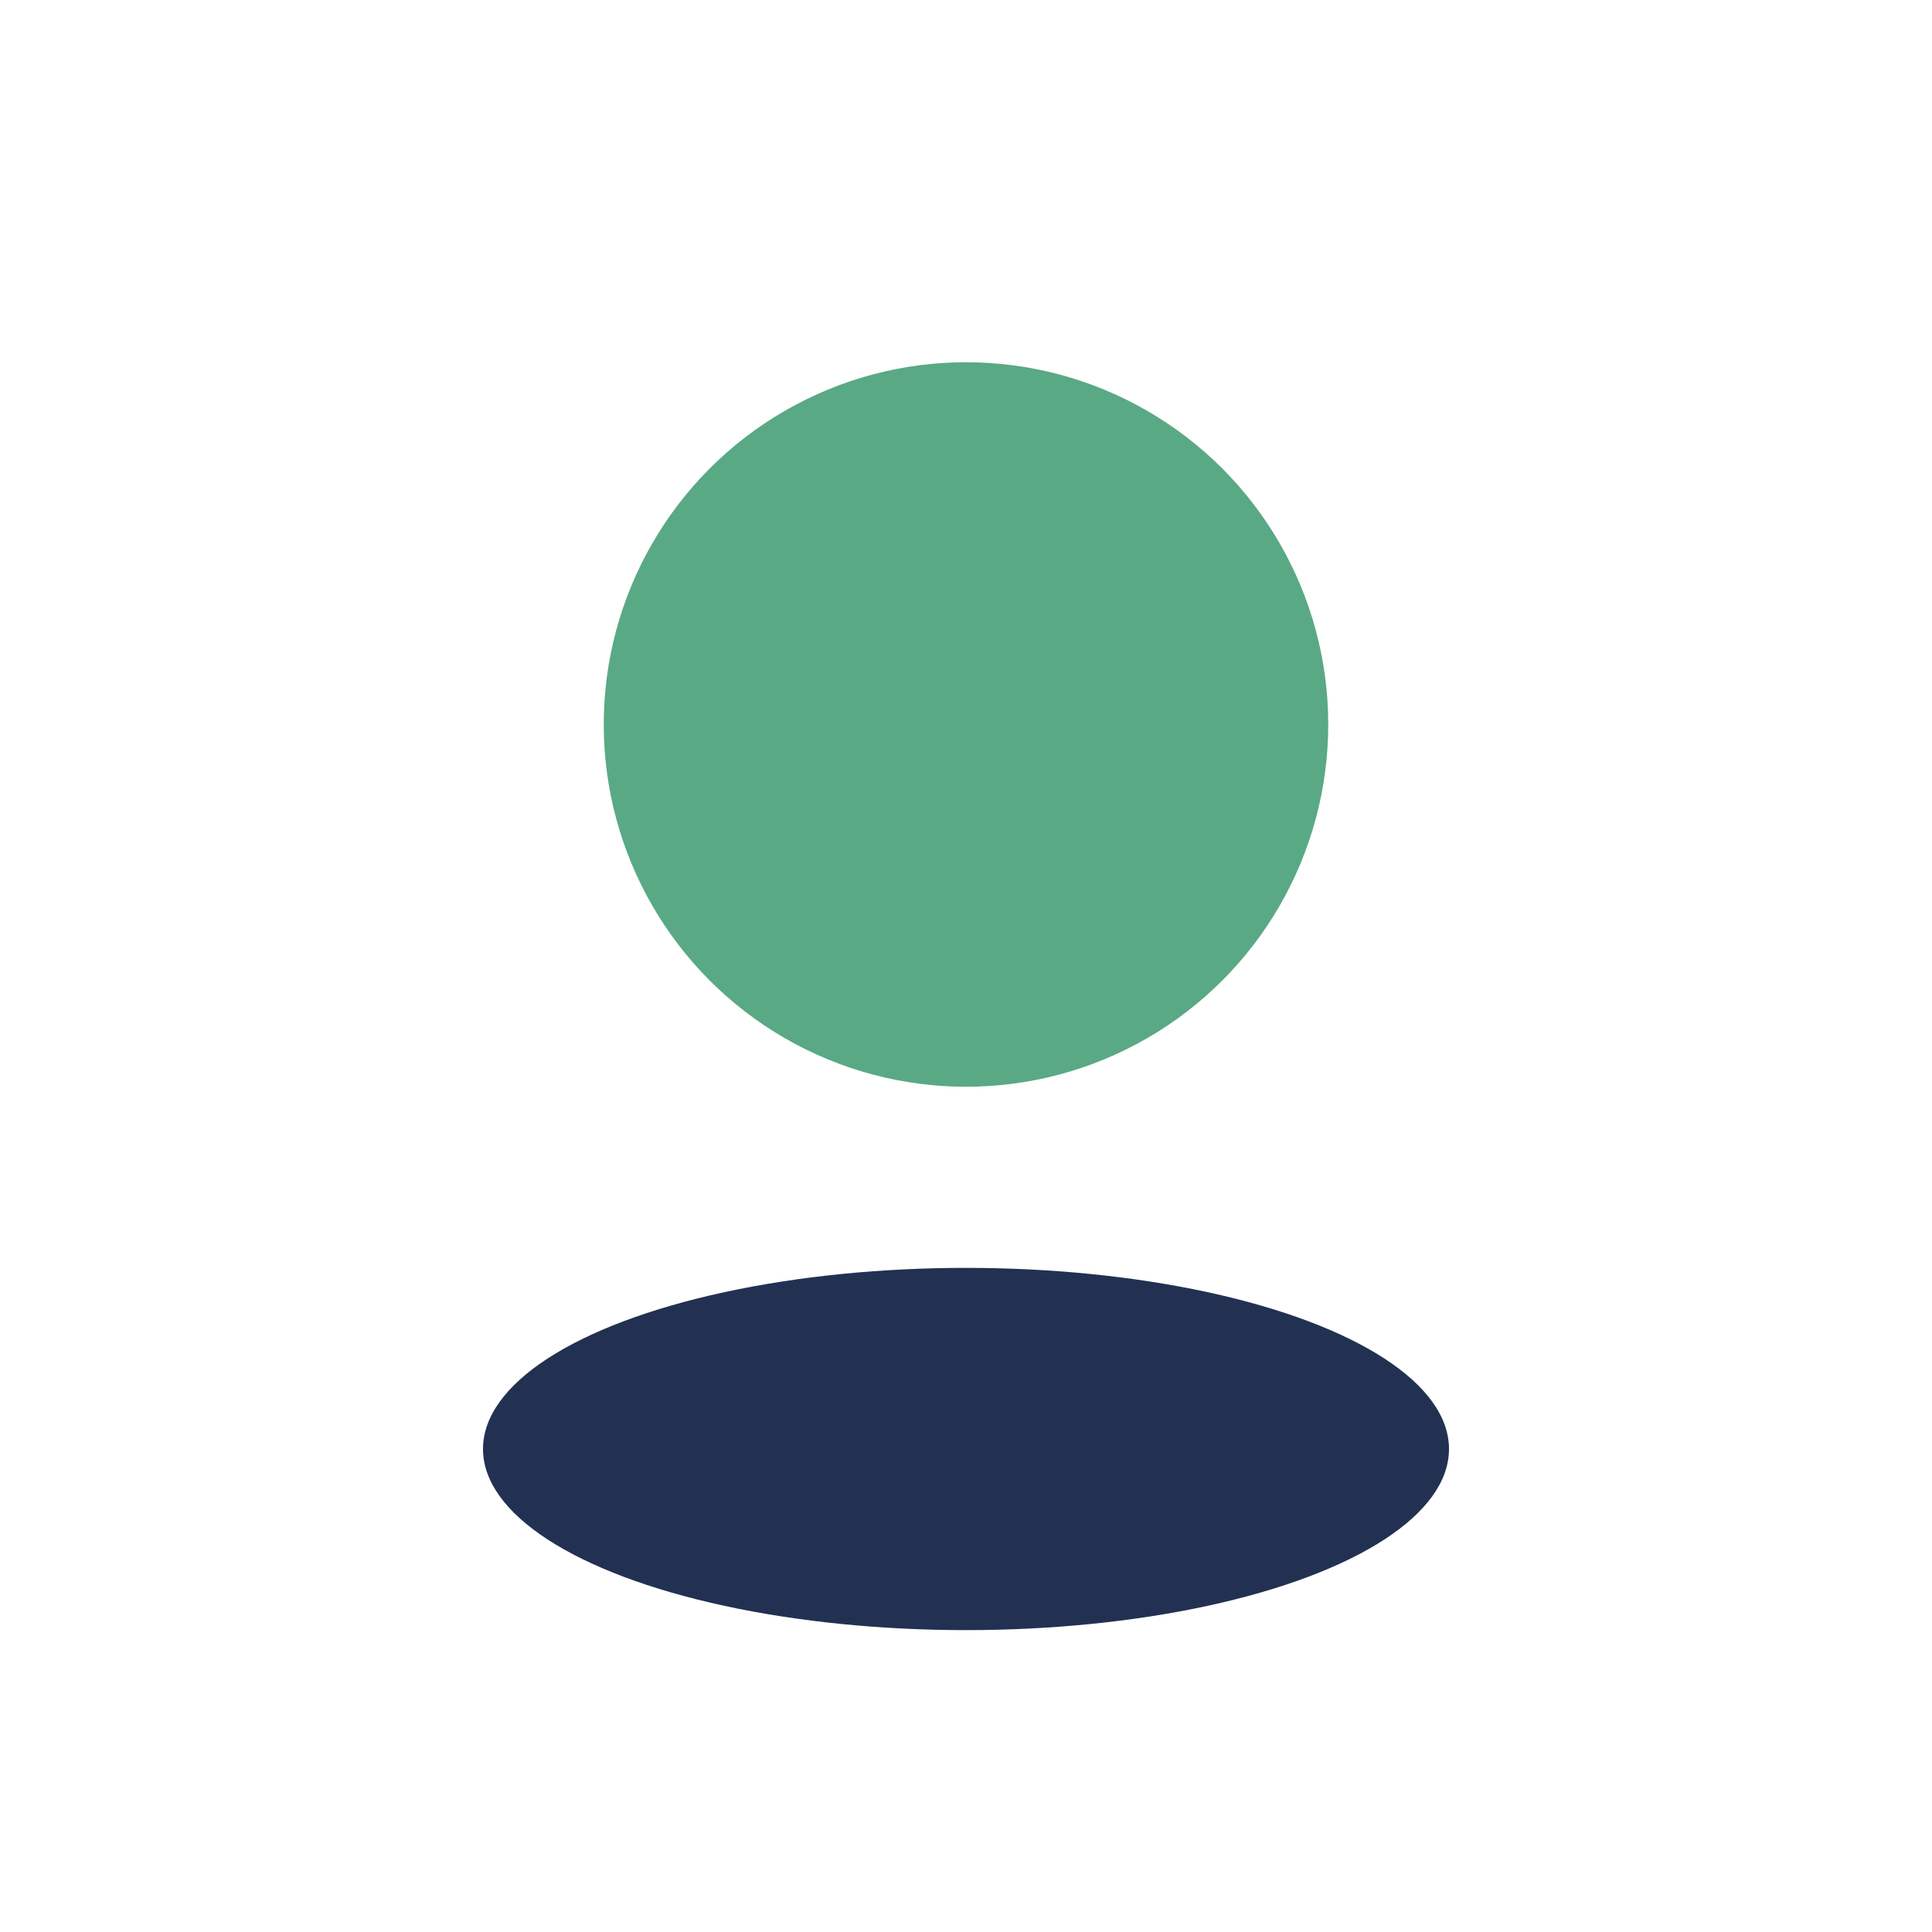
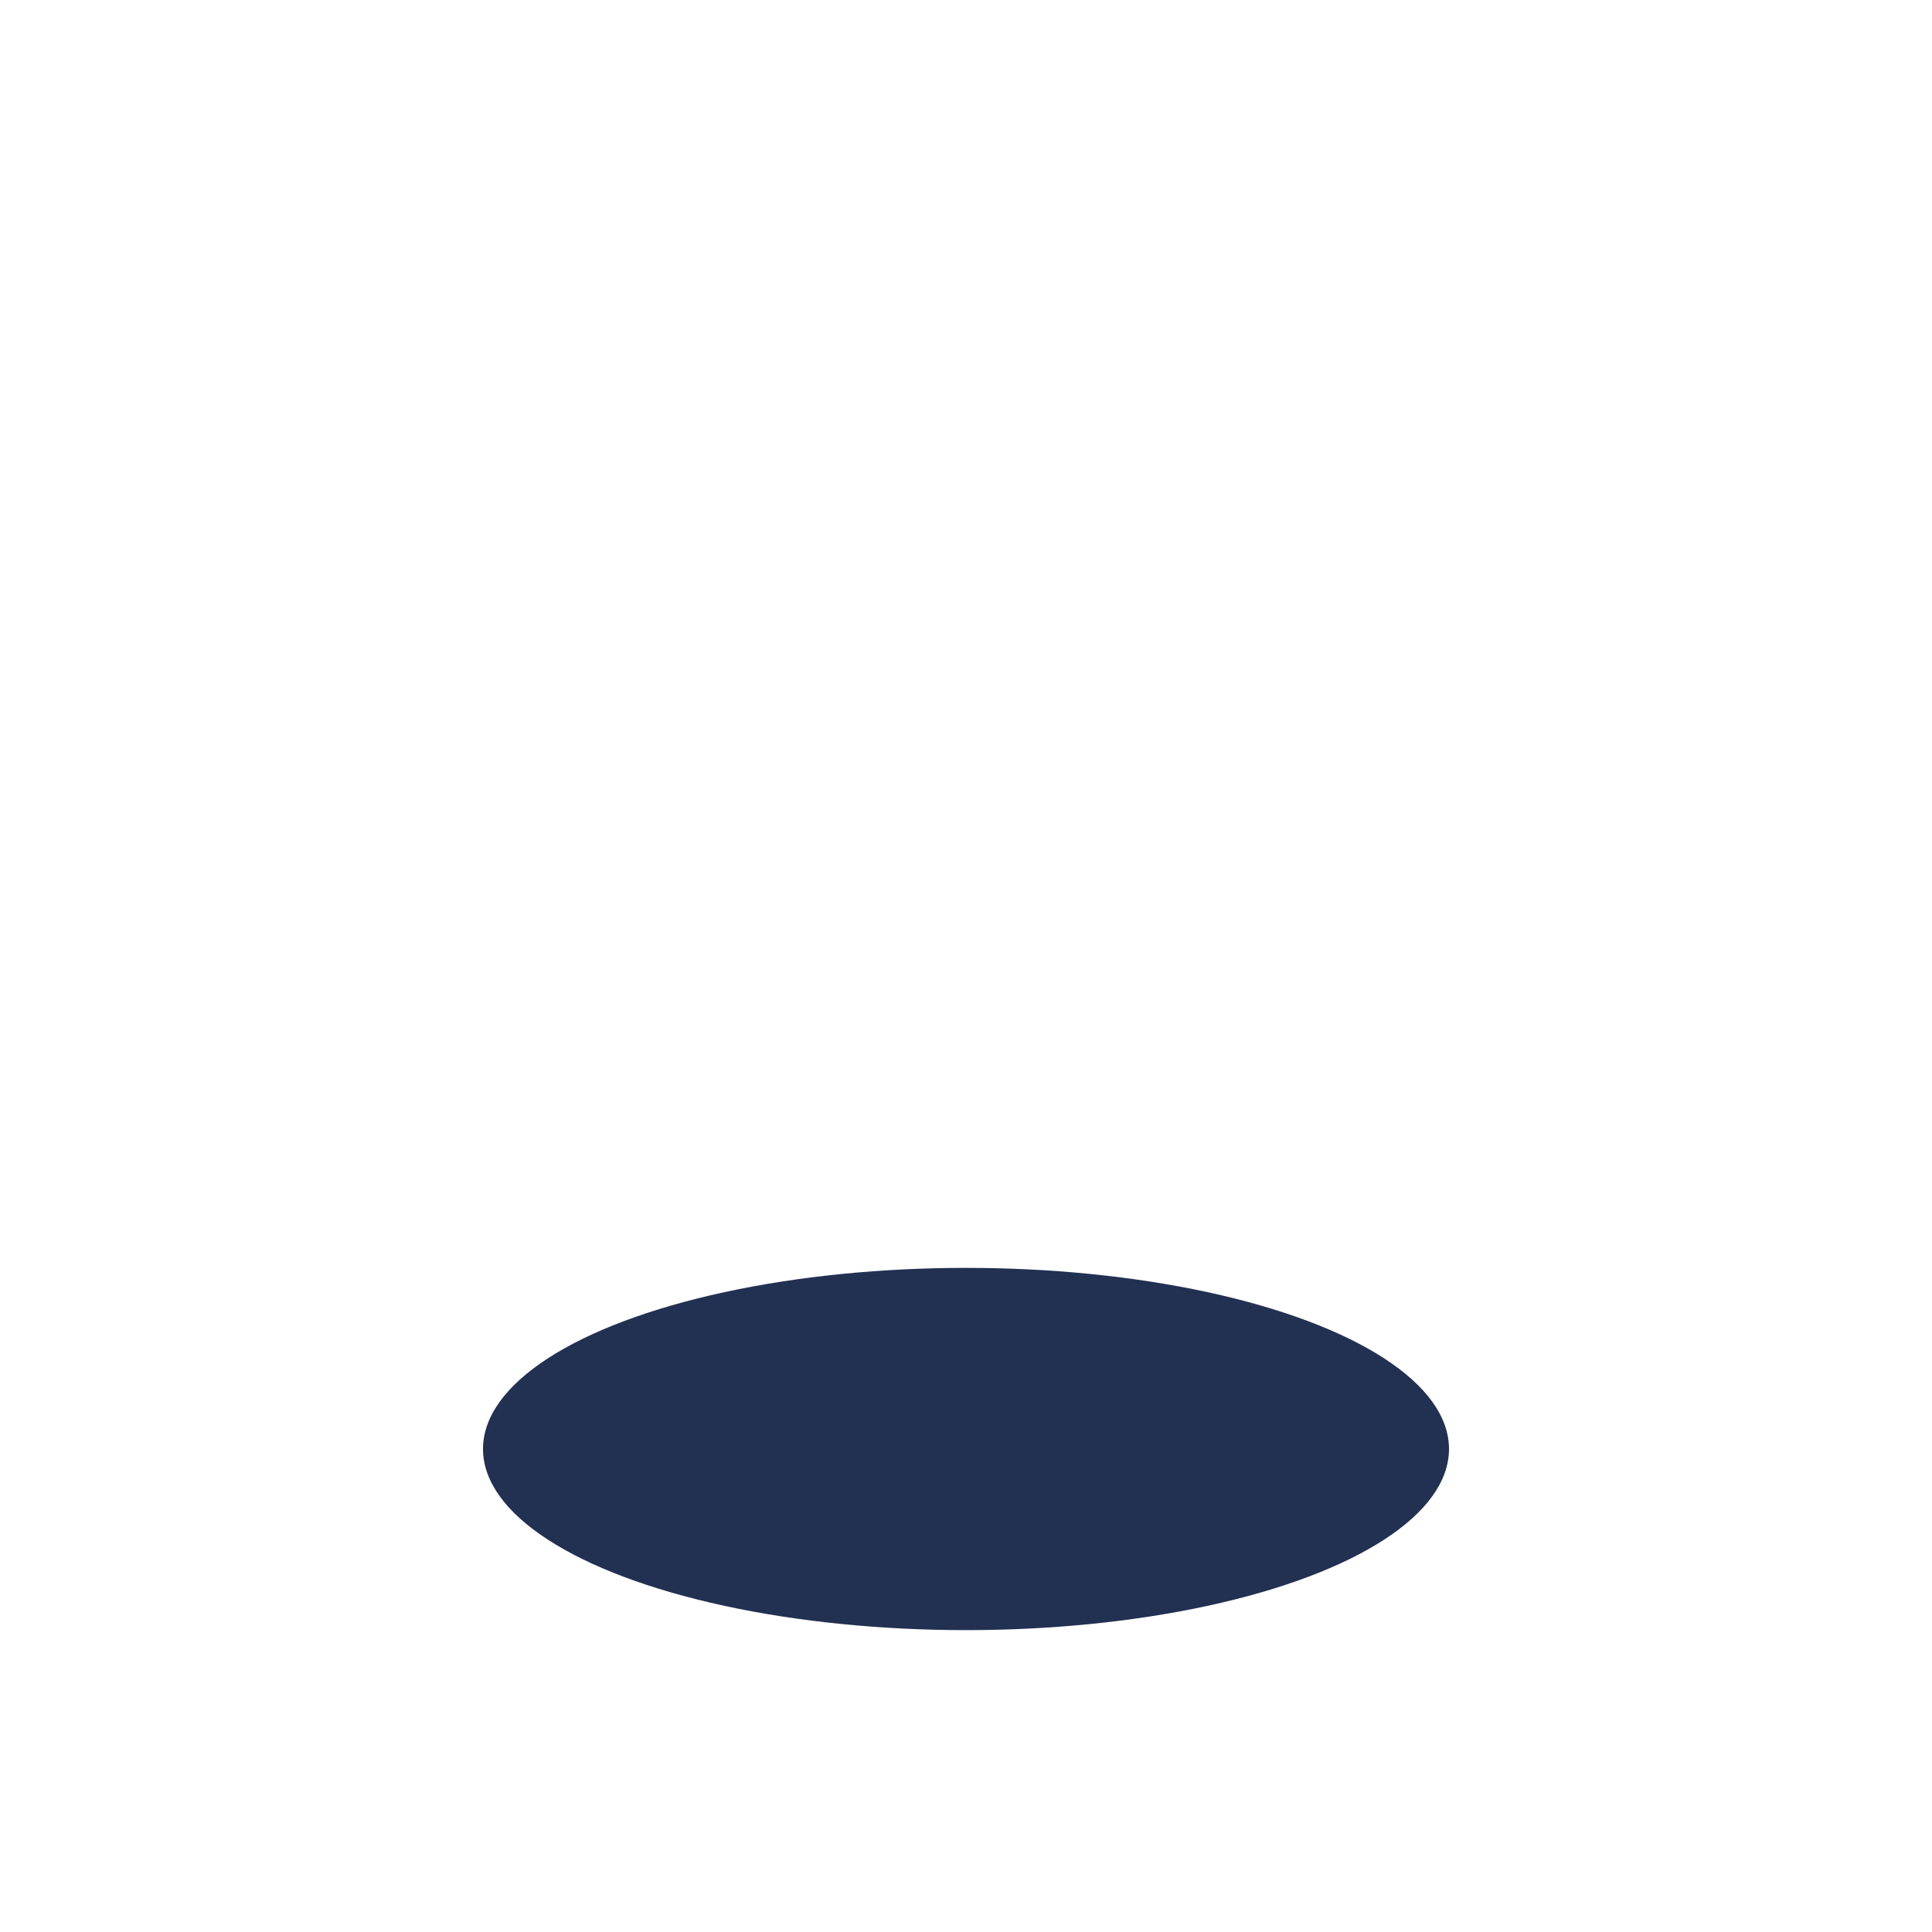
<svg xmlns="http://www.w3.org/2000/svg" width="32" height="32" viewBox="0 0 32 32">
-   <circle cx="16" cy="12" r="6" fill="#59A985" />
  <ellipse cx="16" cy="24" rx="8" ry="3" fill="#223152" />
</svg>